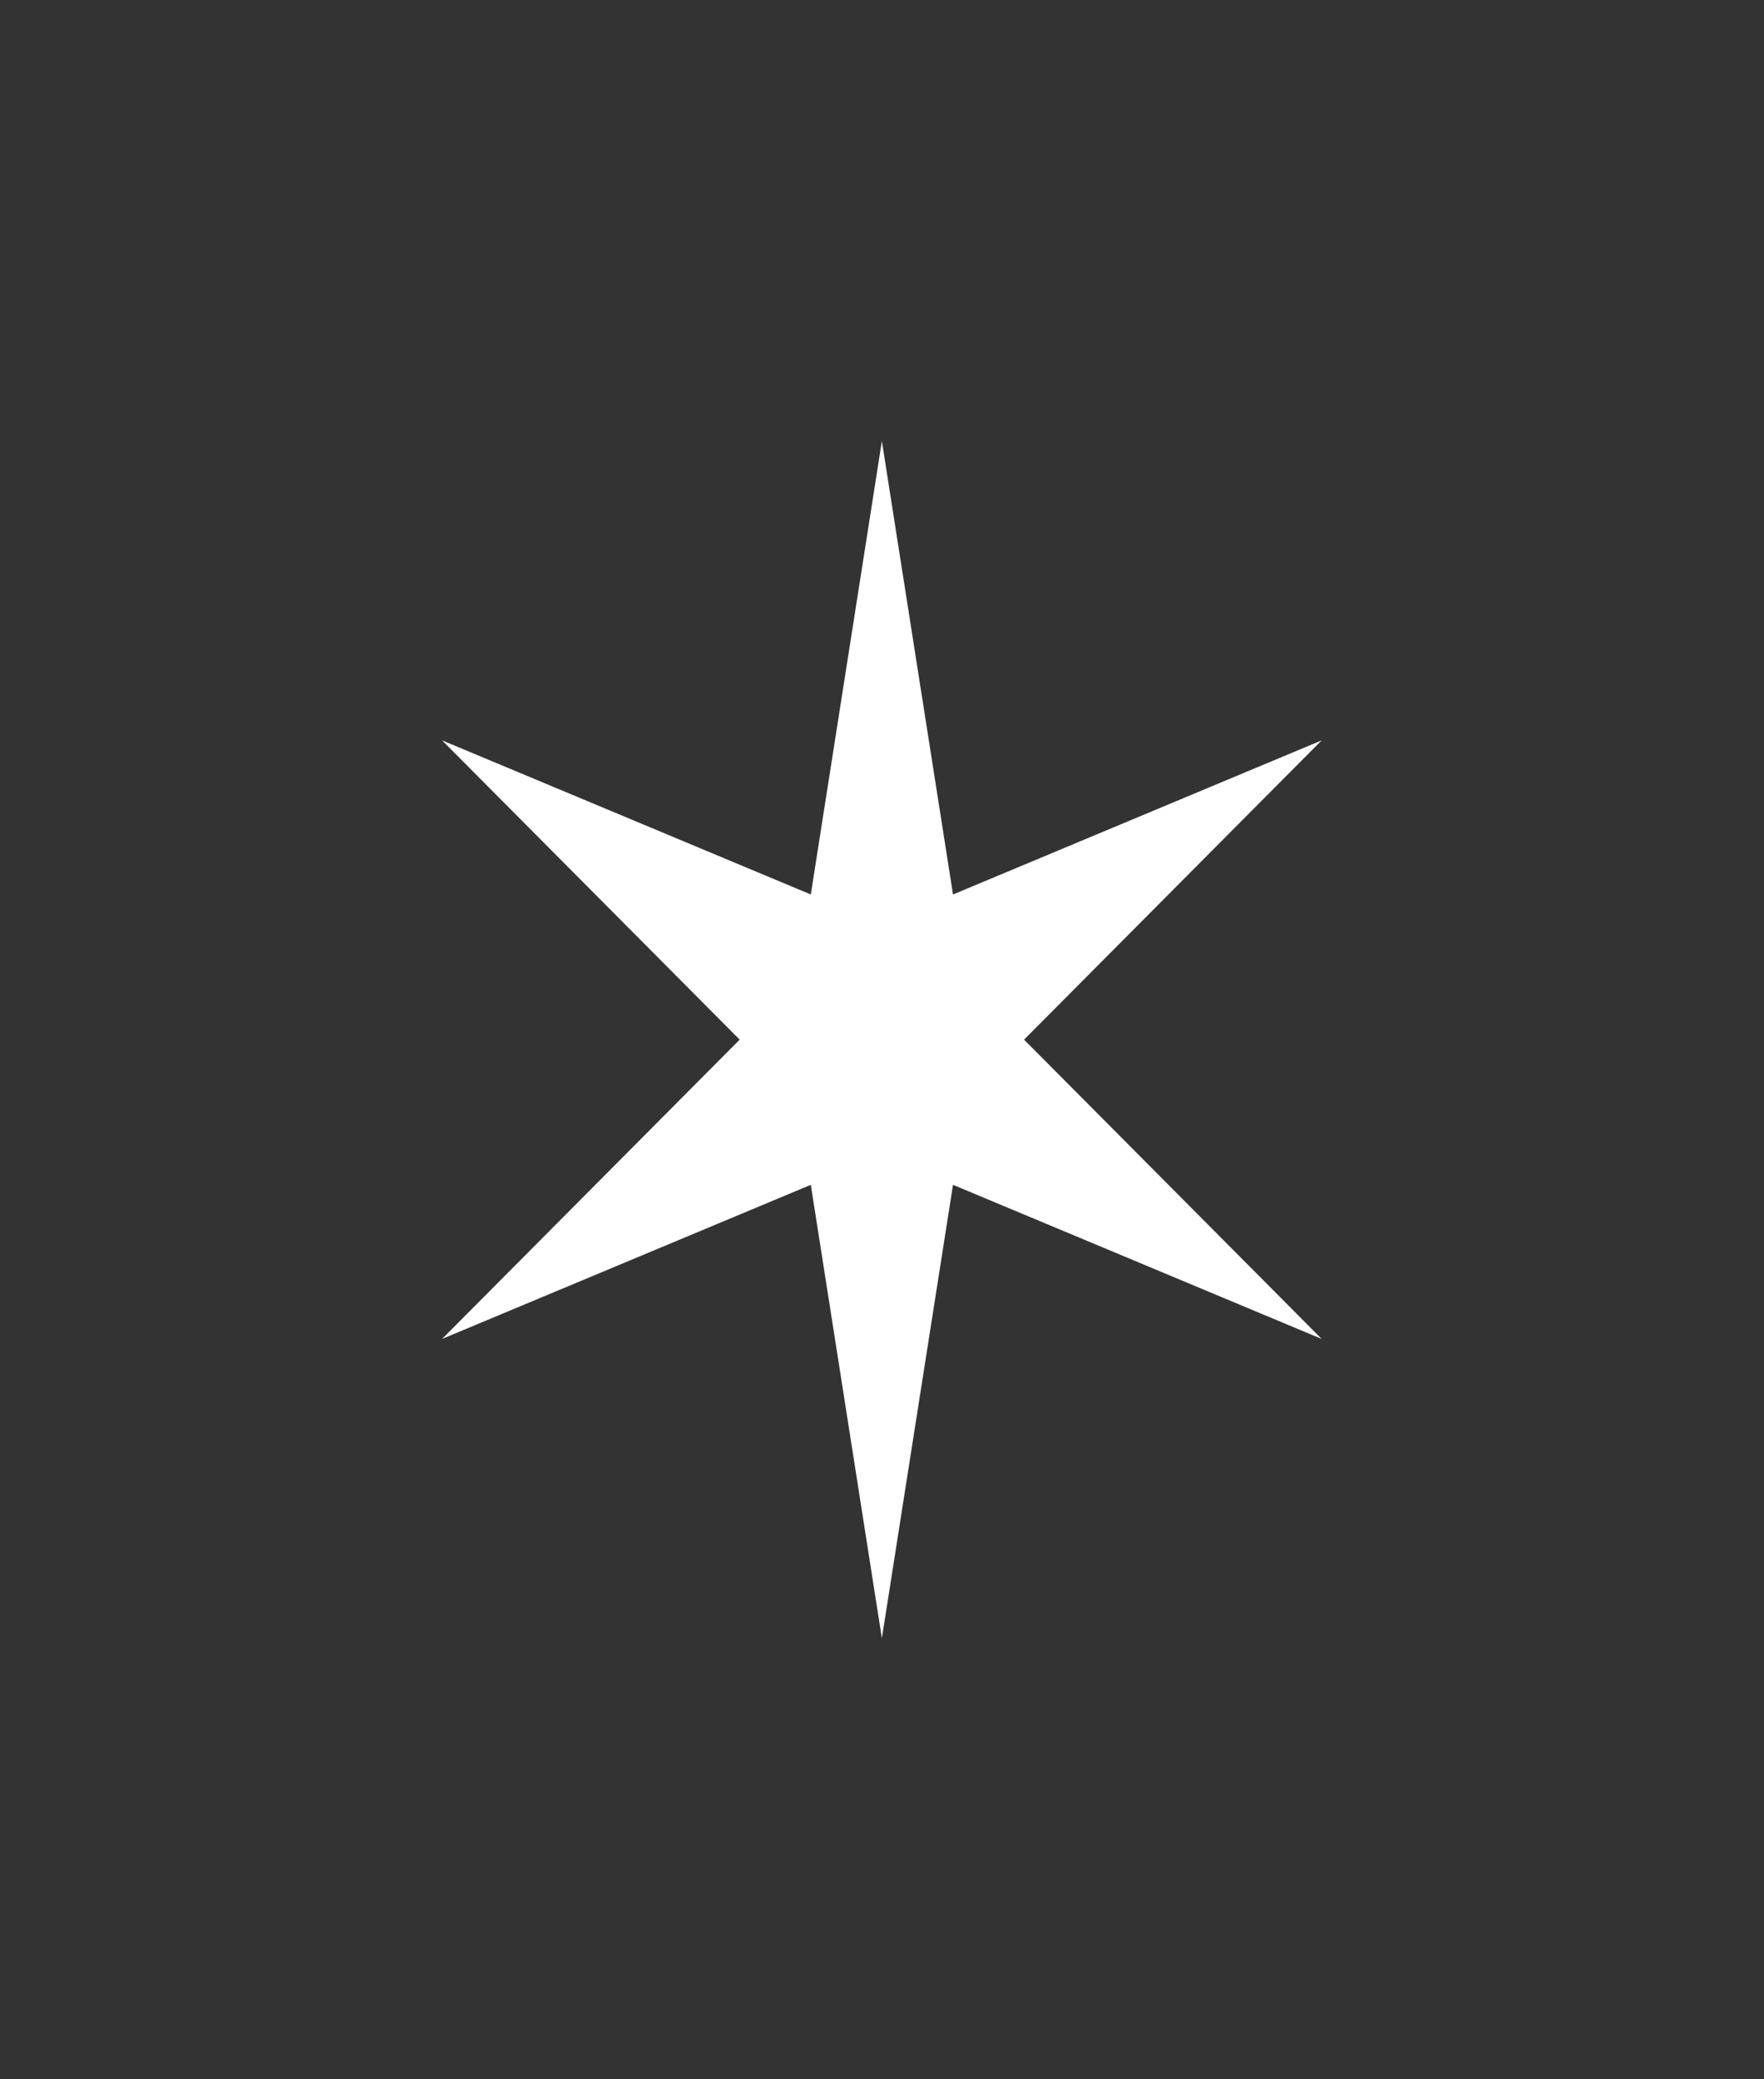
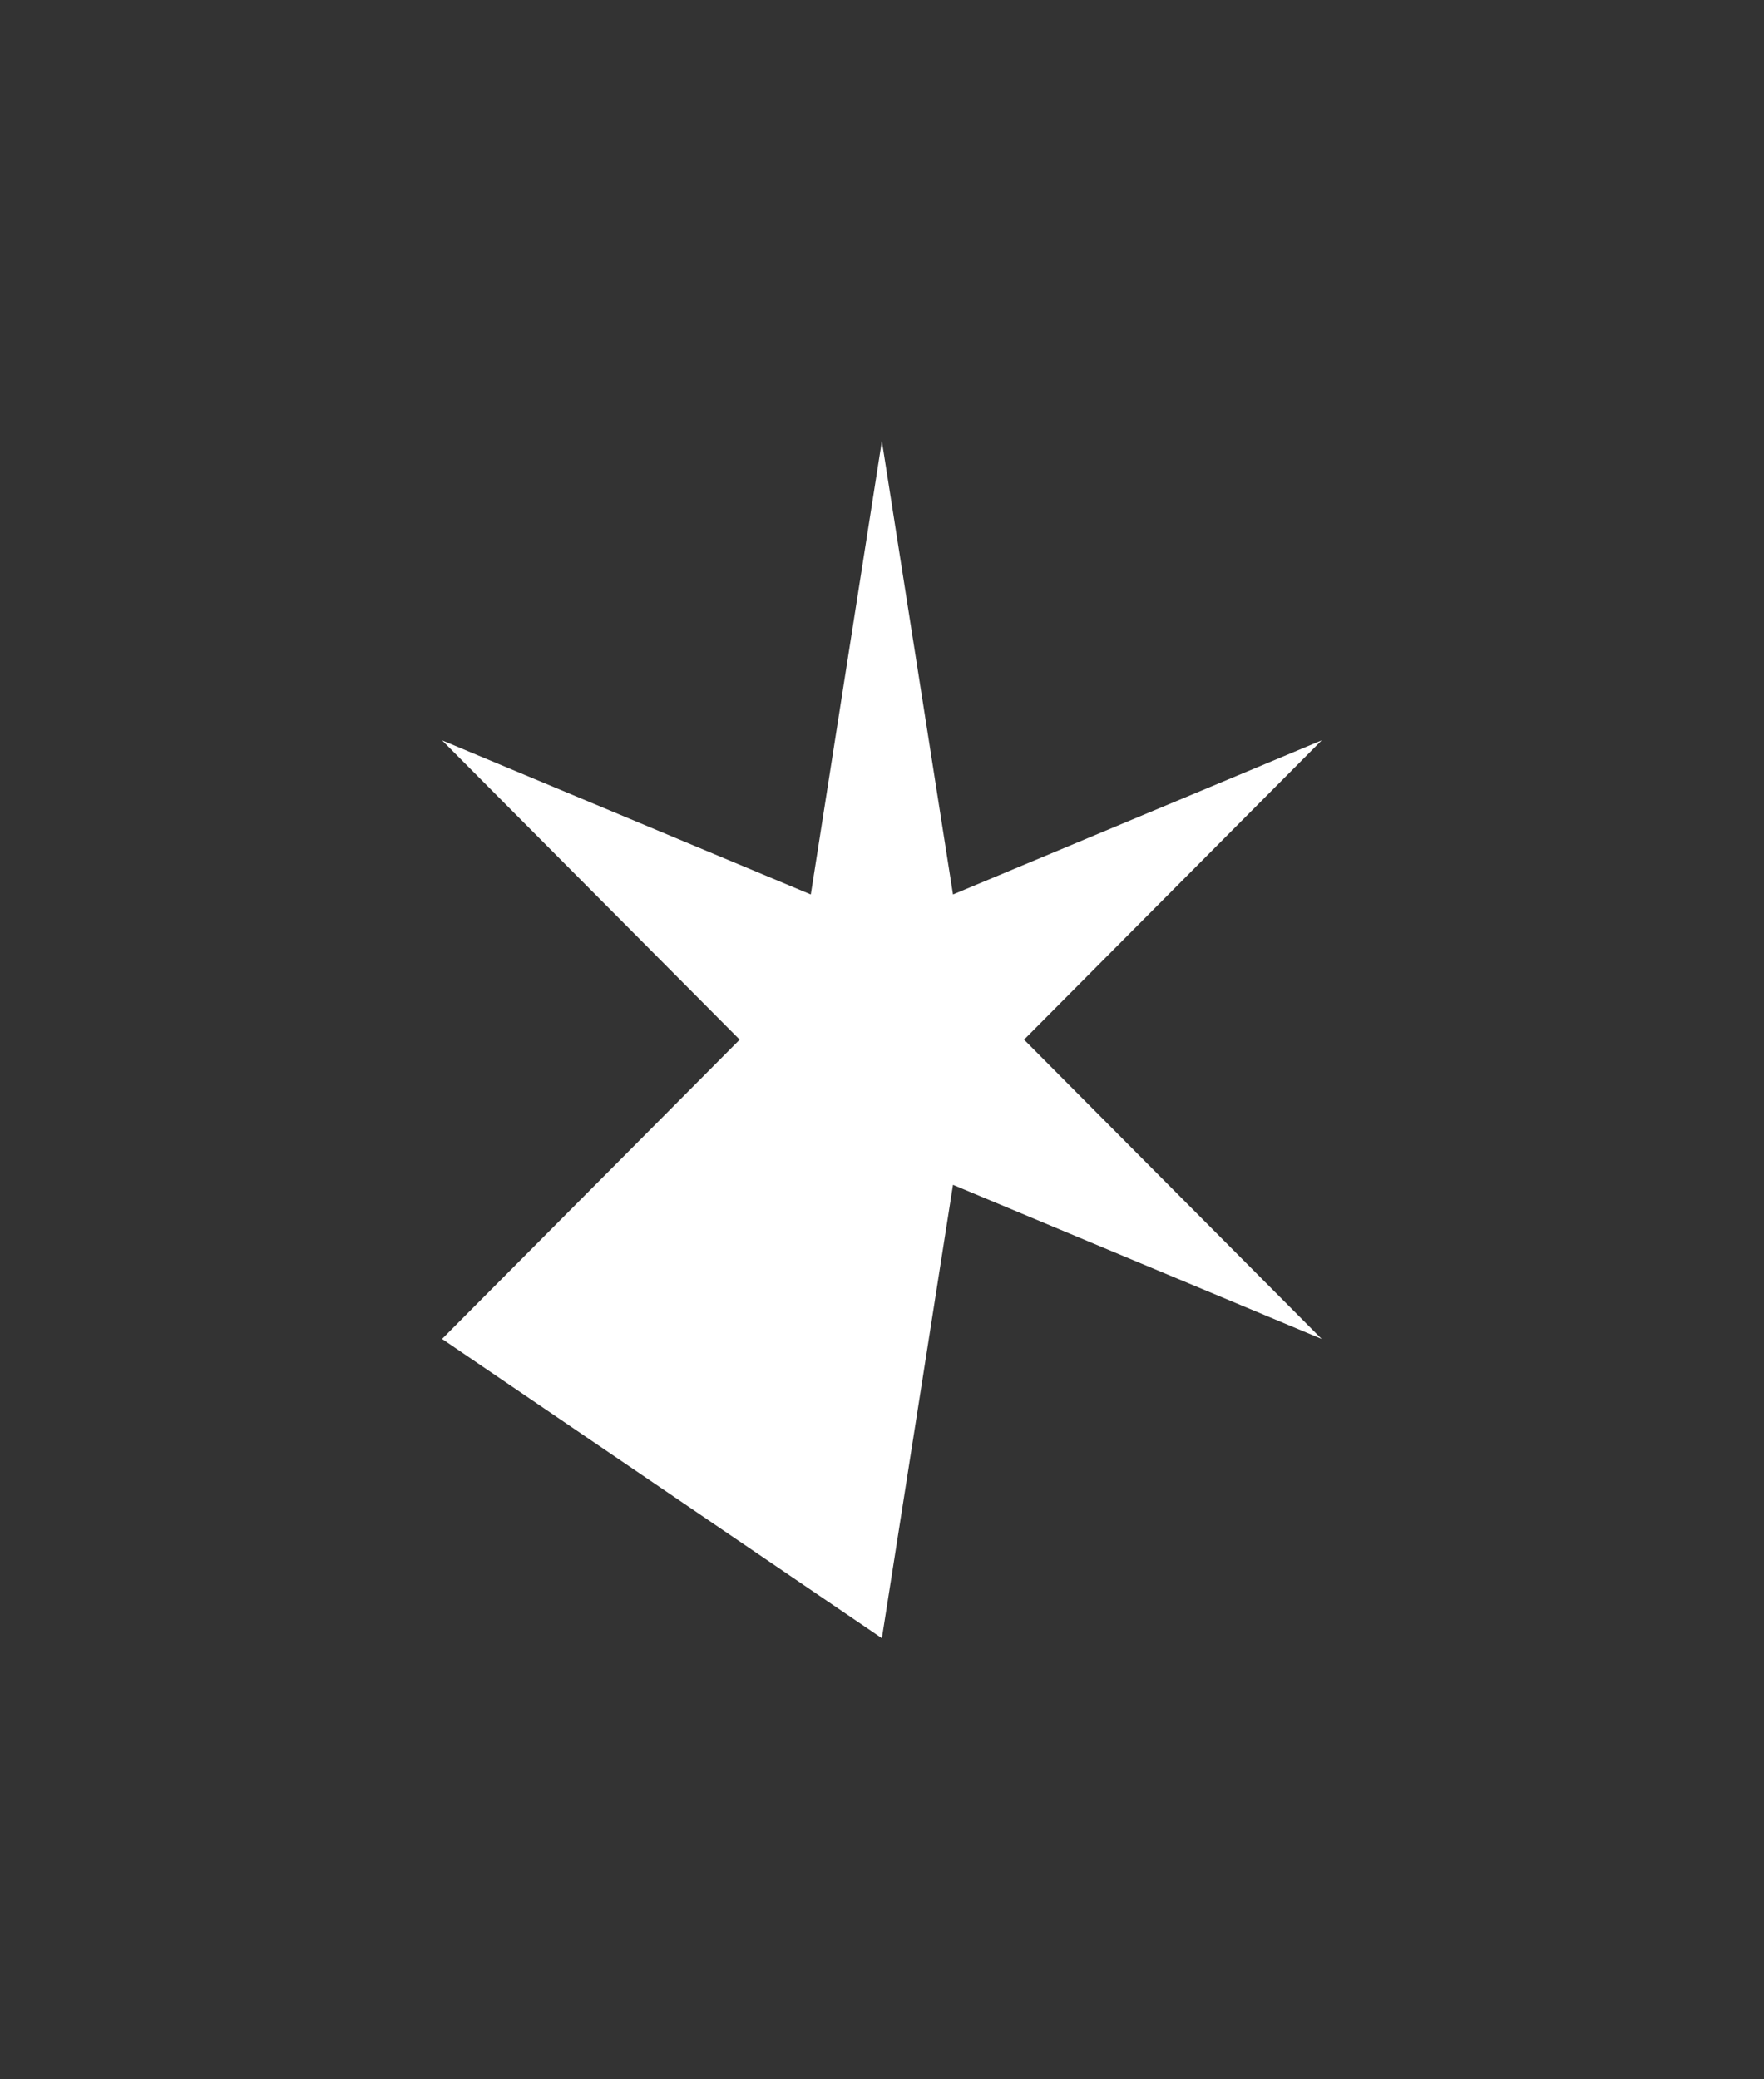
<svg xmlns="http://www.w3.org/2000/svg" width="28" height="33" viewBox="0 0 28 33" fill="none">
  <rect x="0" y="0" width="28" height="33" fill="#333333" stroke="none" />
-   <path d="M13.998 7L15.127 14.196L20.979 11.75L16.255 16.5L20.979 21.25L15.127 18.804L13.998 26L12.87 18.804L7.017 21.25L11.741 16.5L7.017 11.75L12.87 14.196L13.998 7Z" fill="white" />
+   <path d="M13.998 7L15.127 14.196L20.979 11.75L16.255 16.5L20.979 21.25L15.127 18.804L13.998 26L7.017 21.25L11.741 16.5L7.017 11.75L12.87 14.196L13.998 7Z" fill="white" />
</svg>